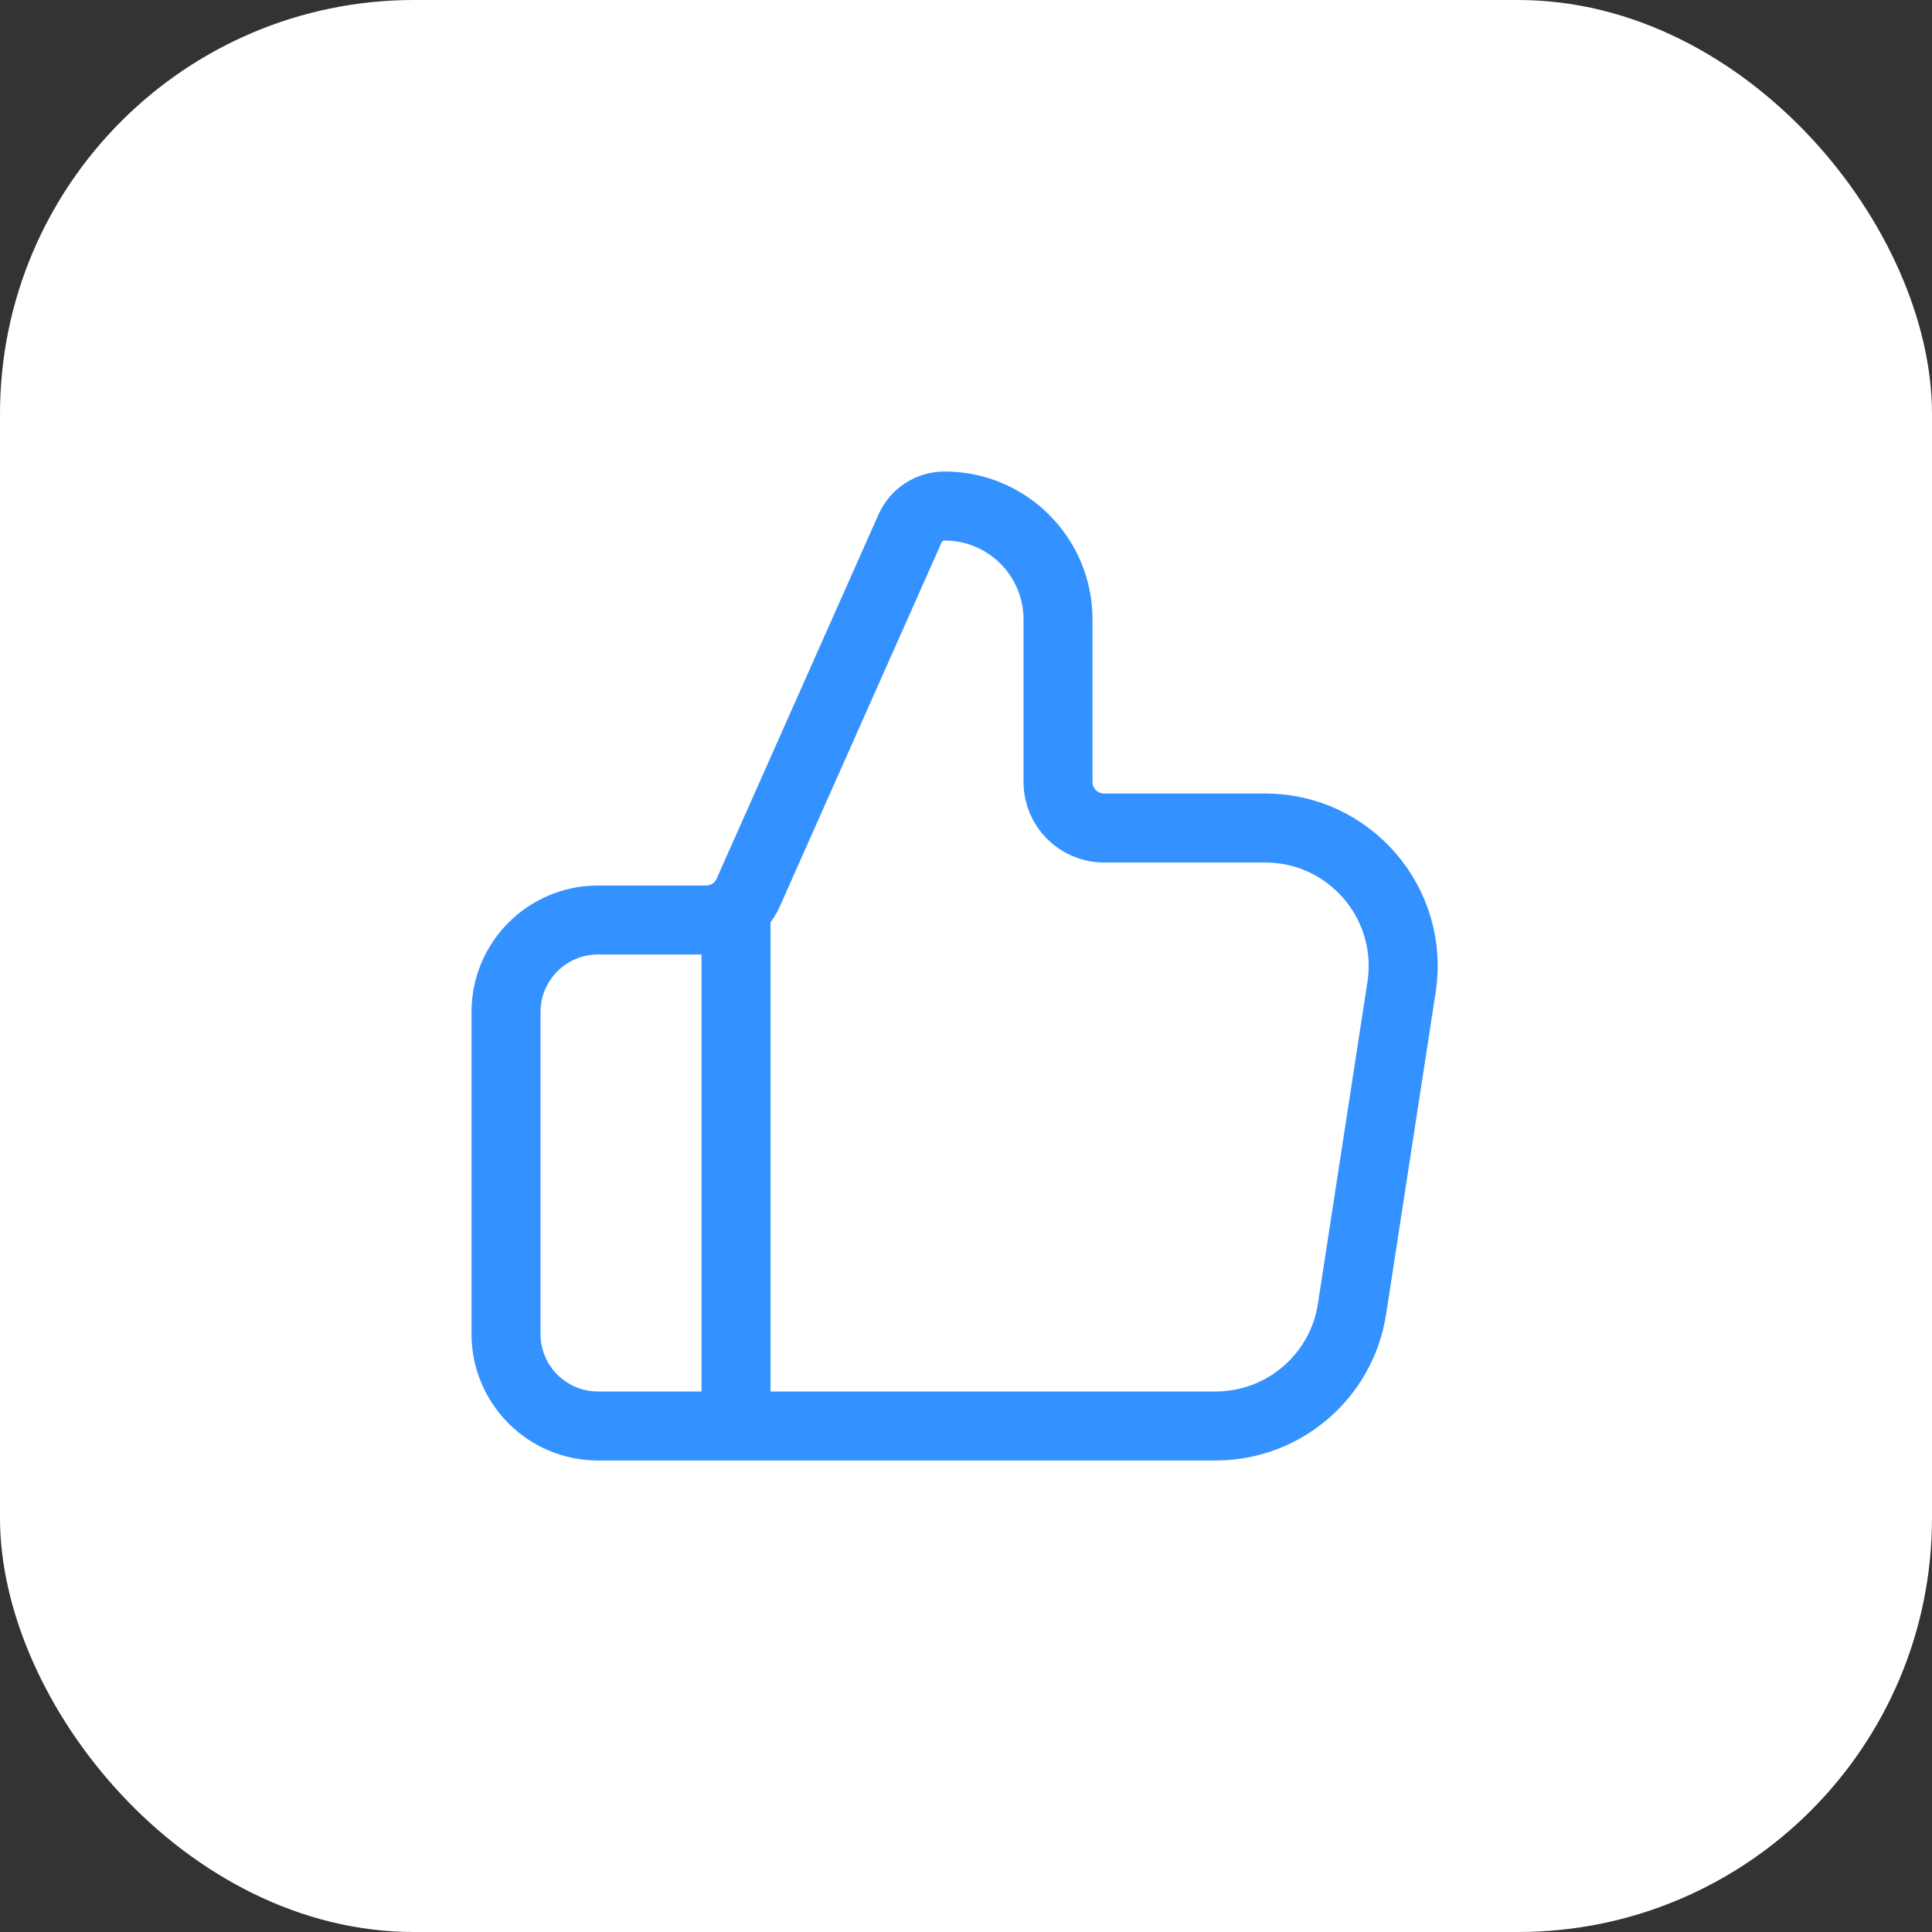
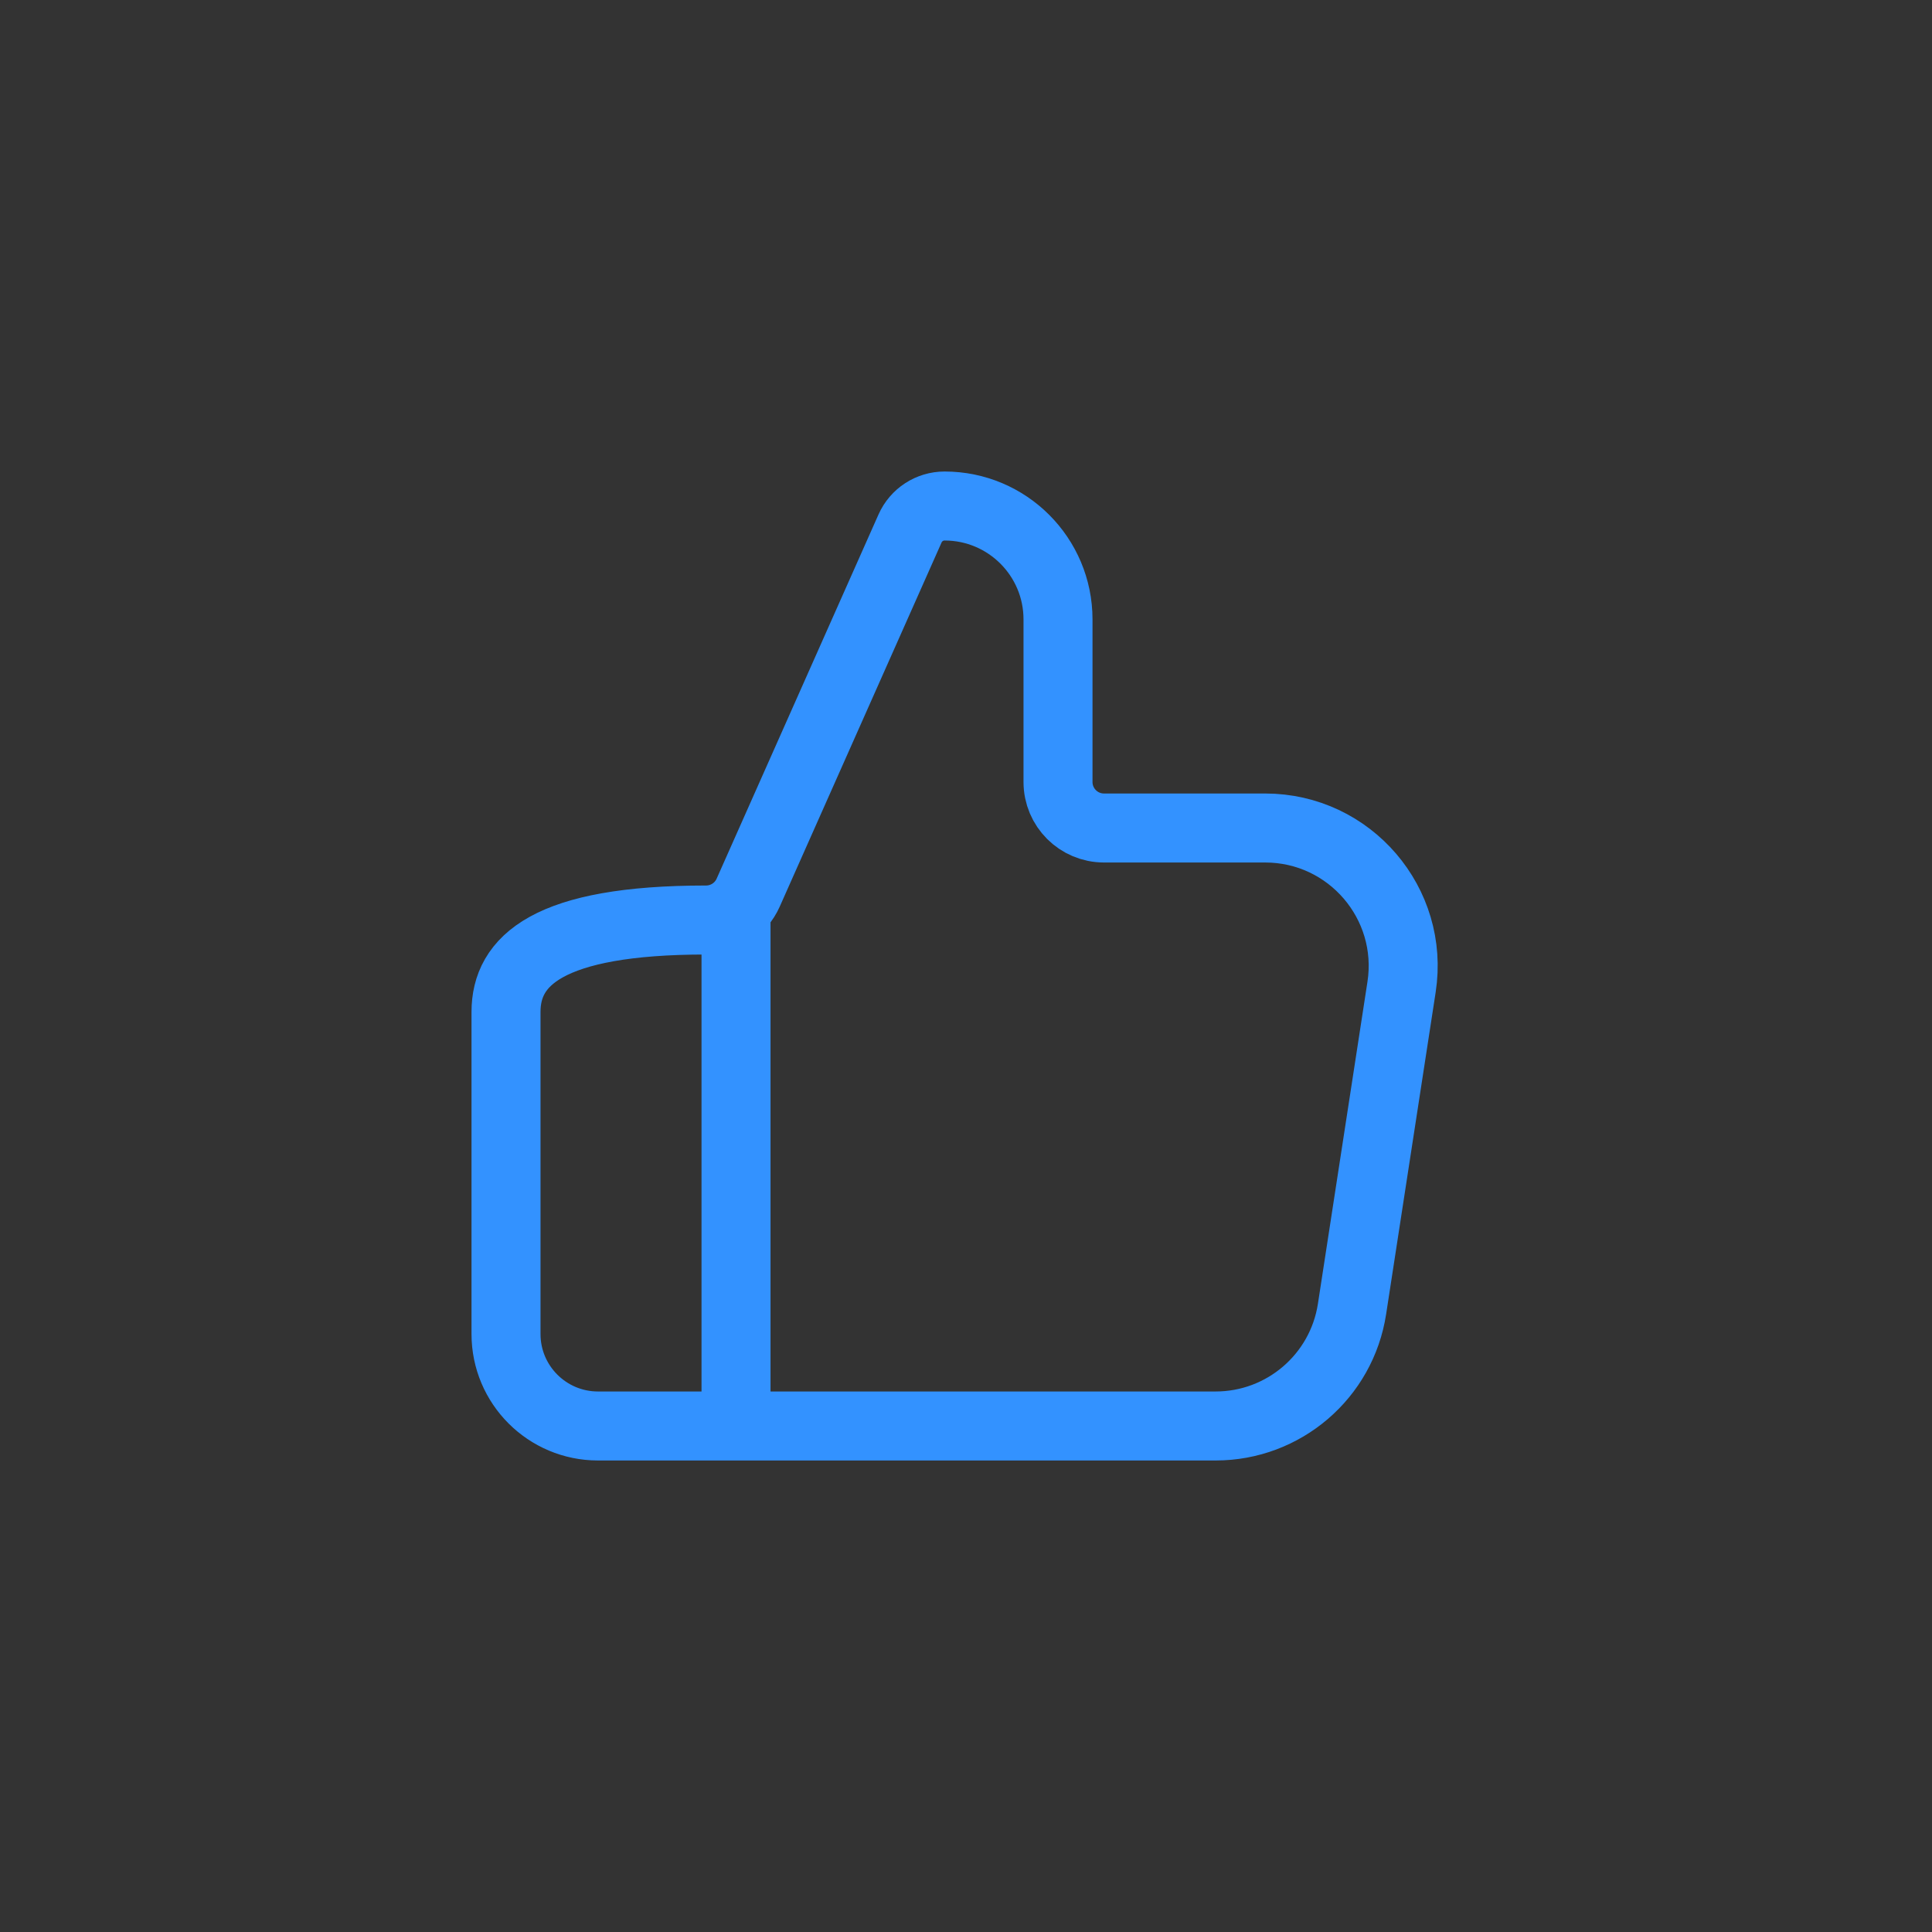
<svg xmlns="http://www.w3.org/2000/svg" width="56" height="56" viewBox="0 0 56 56" fill="none">
  <rect x="0" y="0" width="56" height="56" fill="#333333" stroke="none" />
-   <rect width="56" height="56" rx="12" fill="white" />
-   <path d="M21.334 41.333V26.667M14.667 29.333V38.667C14.667 40.139 15.861 41.333 17.334 41.333H35.235C37.21 41.333 38.889 39.893 39.189 37.942L40.625 28.608C40.998 26.185 39.123 24 36.671 24H32C31.264 24 30.667 23.403 30.667 22.667V17.954C30.667 16.139 29.195 14.667 27.379 14.667C26.946 14.667 26.554 14.922 26.378 15.318L21.686 25.875C21.472 26.356 20.994 26.667 20.467 26.667H17.334C15.861 26.667 14.667 27.861 14.667 29.333Z" stroke="#3392FF" stroke-width="2" stroke-linecap="round" stroke-linejoin="round" />
+   <path d="M21.334 41.333V26.667M14.667 29.333V38.667C14.667 40.139 15.861 41.333 17.334 41.333H35.235C37.21 41.333 38.889 39.893 39.189 37.942L40.625 28.608C40.998 26.185 39.123 24 36.671 24H32C31.264 24 30.667 23.403 30.667 22.667V17.954C30.667 16.139 29.195 14.667 27.379 14.667C26.946 14.667 26.554 14.922 26.378 15.318L21.686 25.875C21.472 26.356 20.994 26.667 20.467 26.667C15.861 26.667 14.667 27.861 14.667 29.333Z" stroke="#3392FF" stroke-width="2" stroke-linecap="round" stroke-linejoin="round" />
</svg>